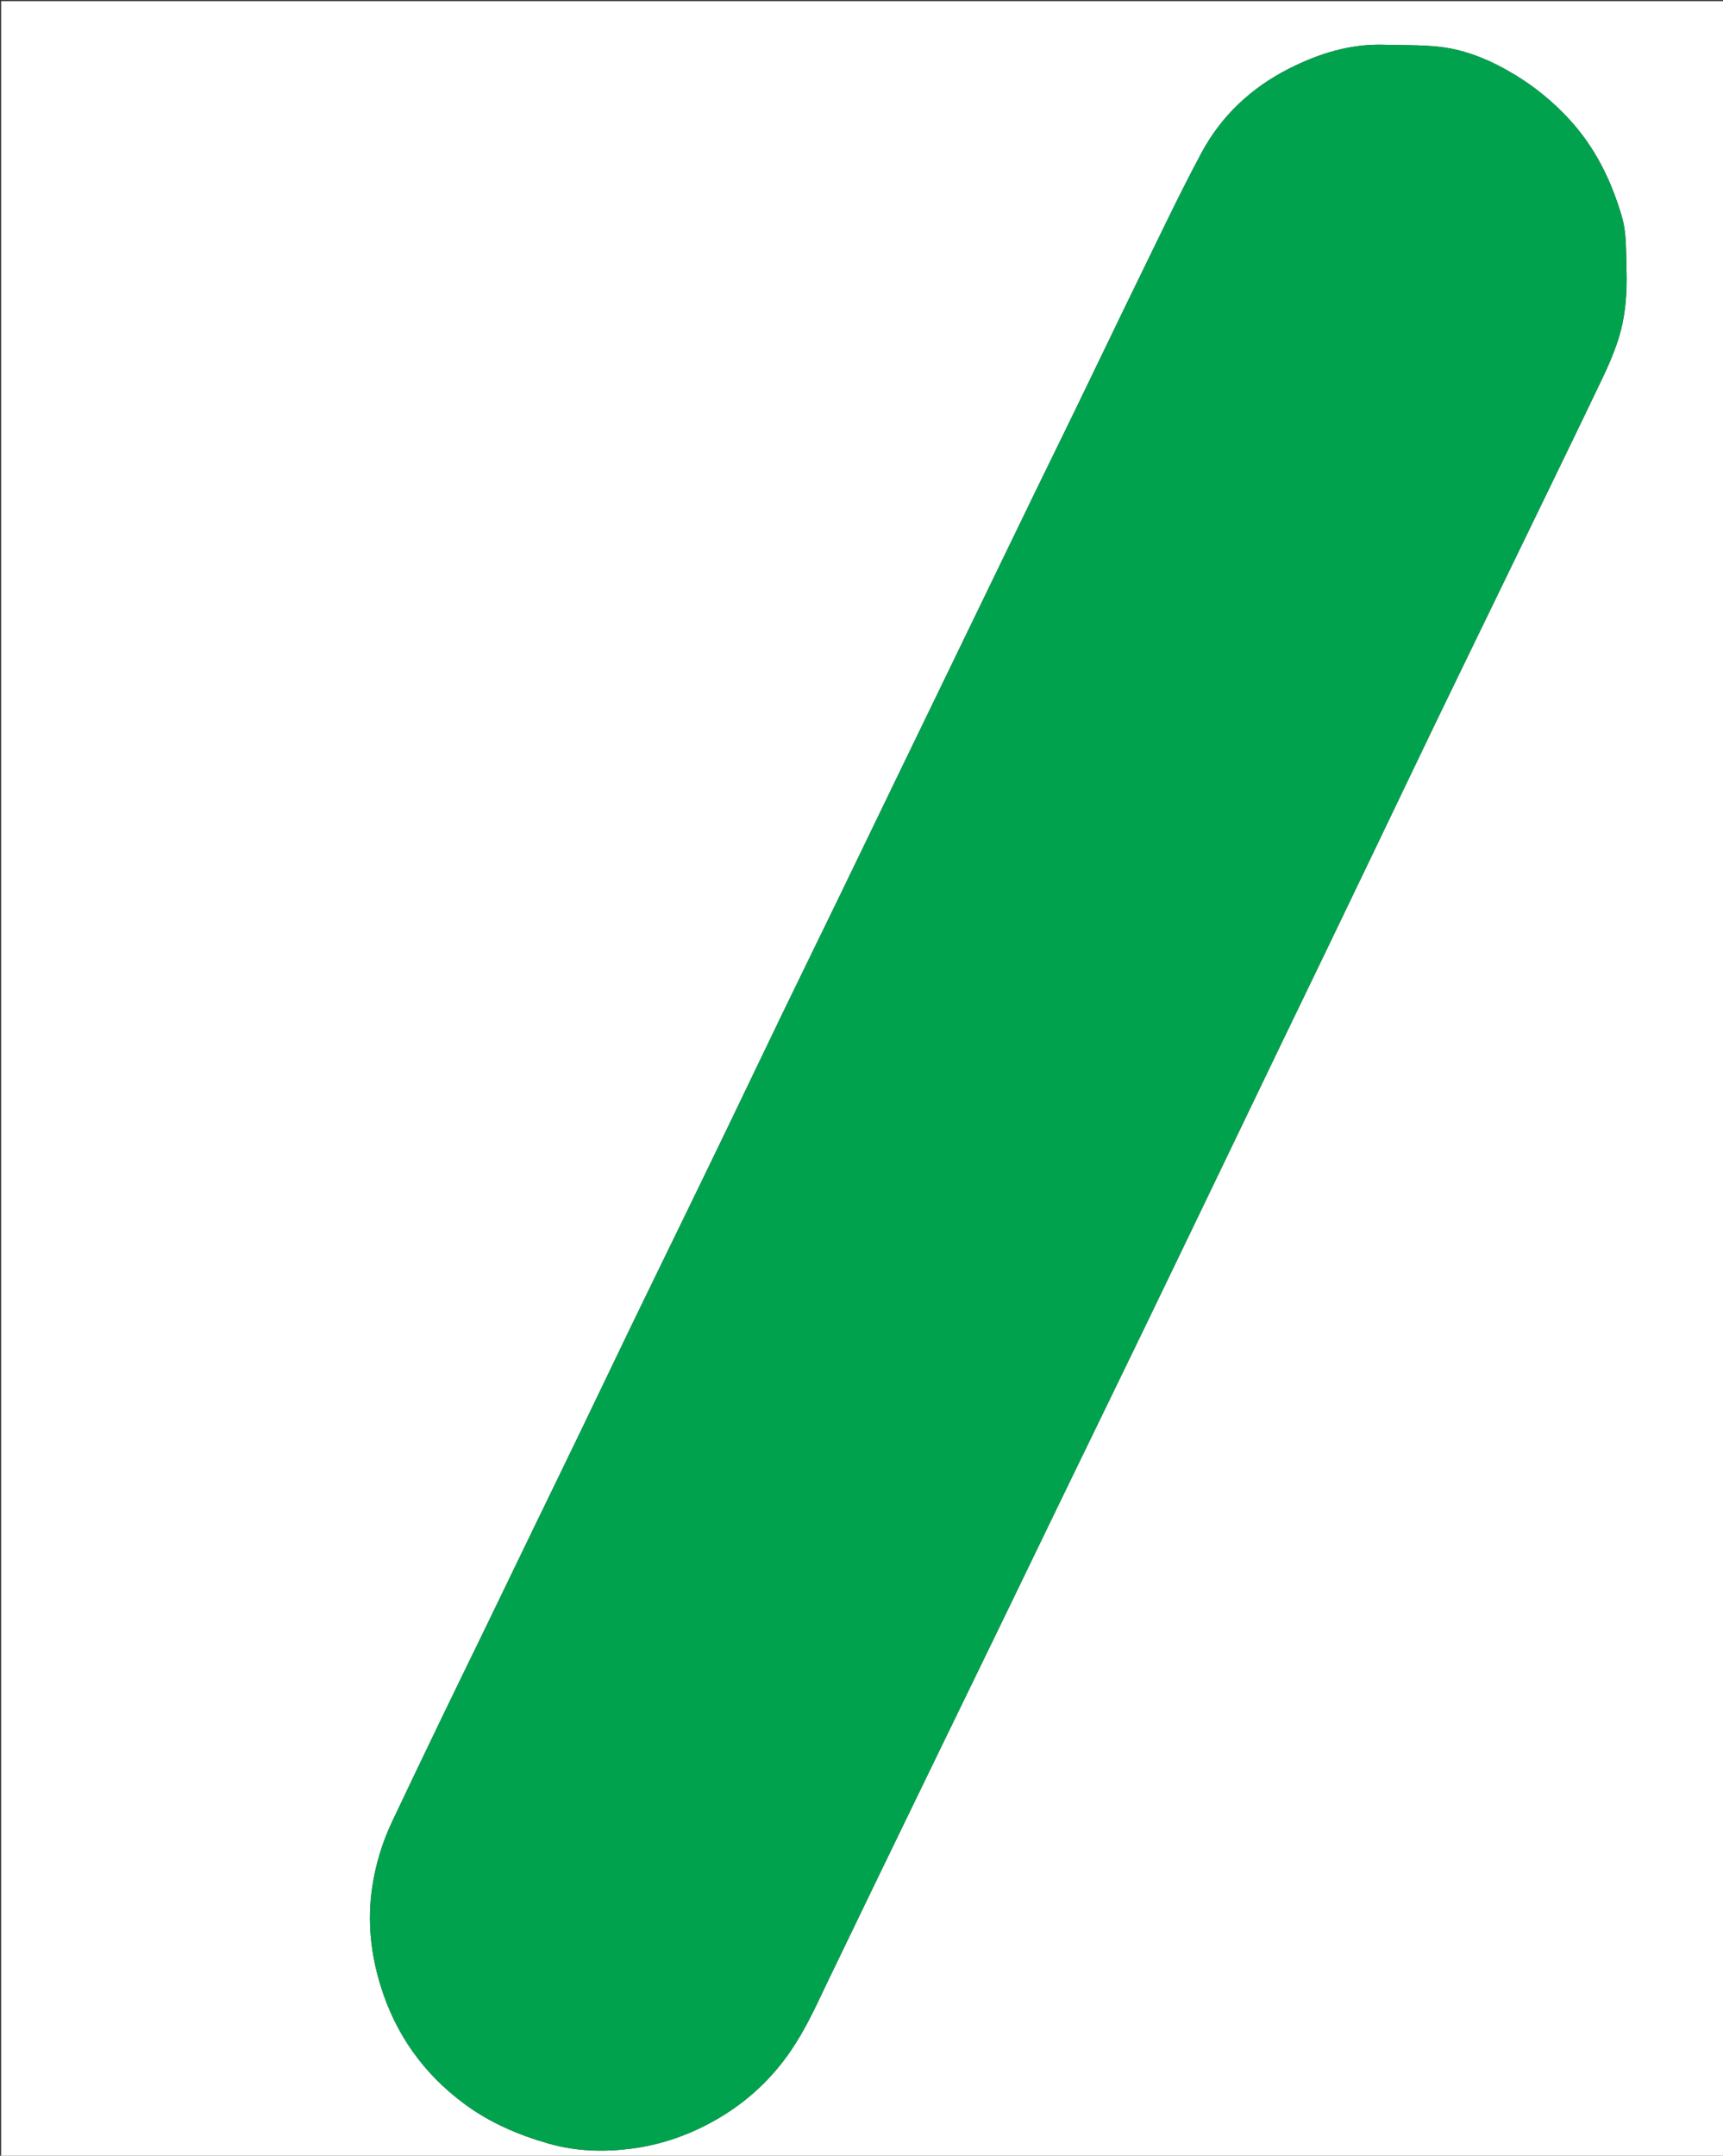
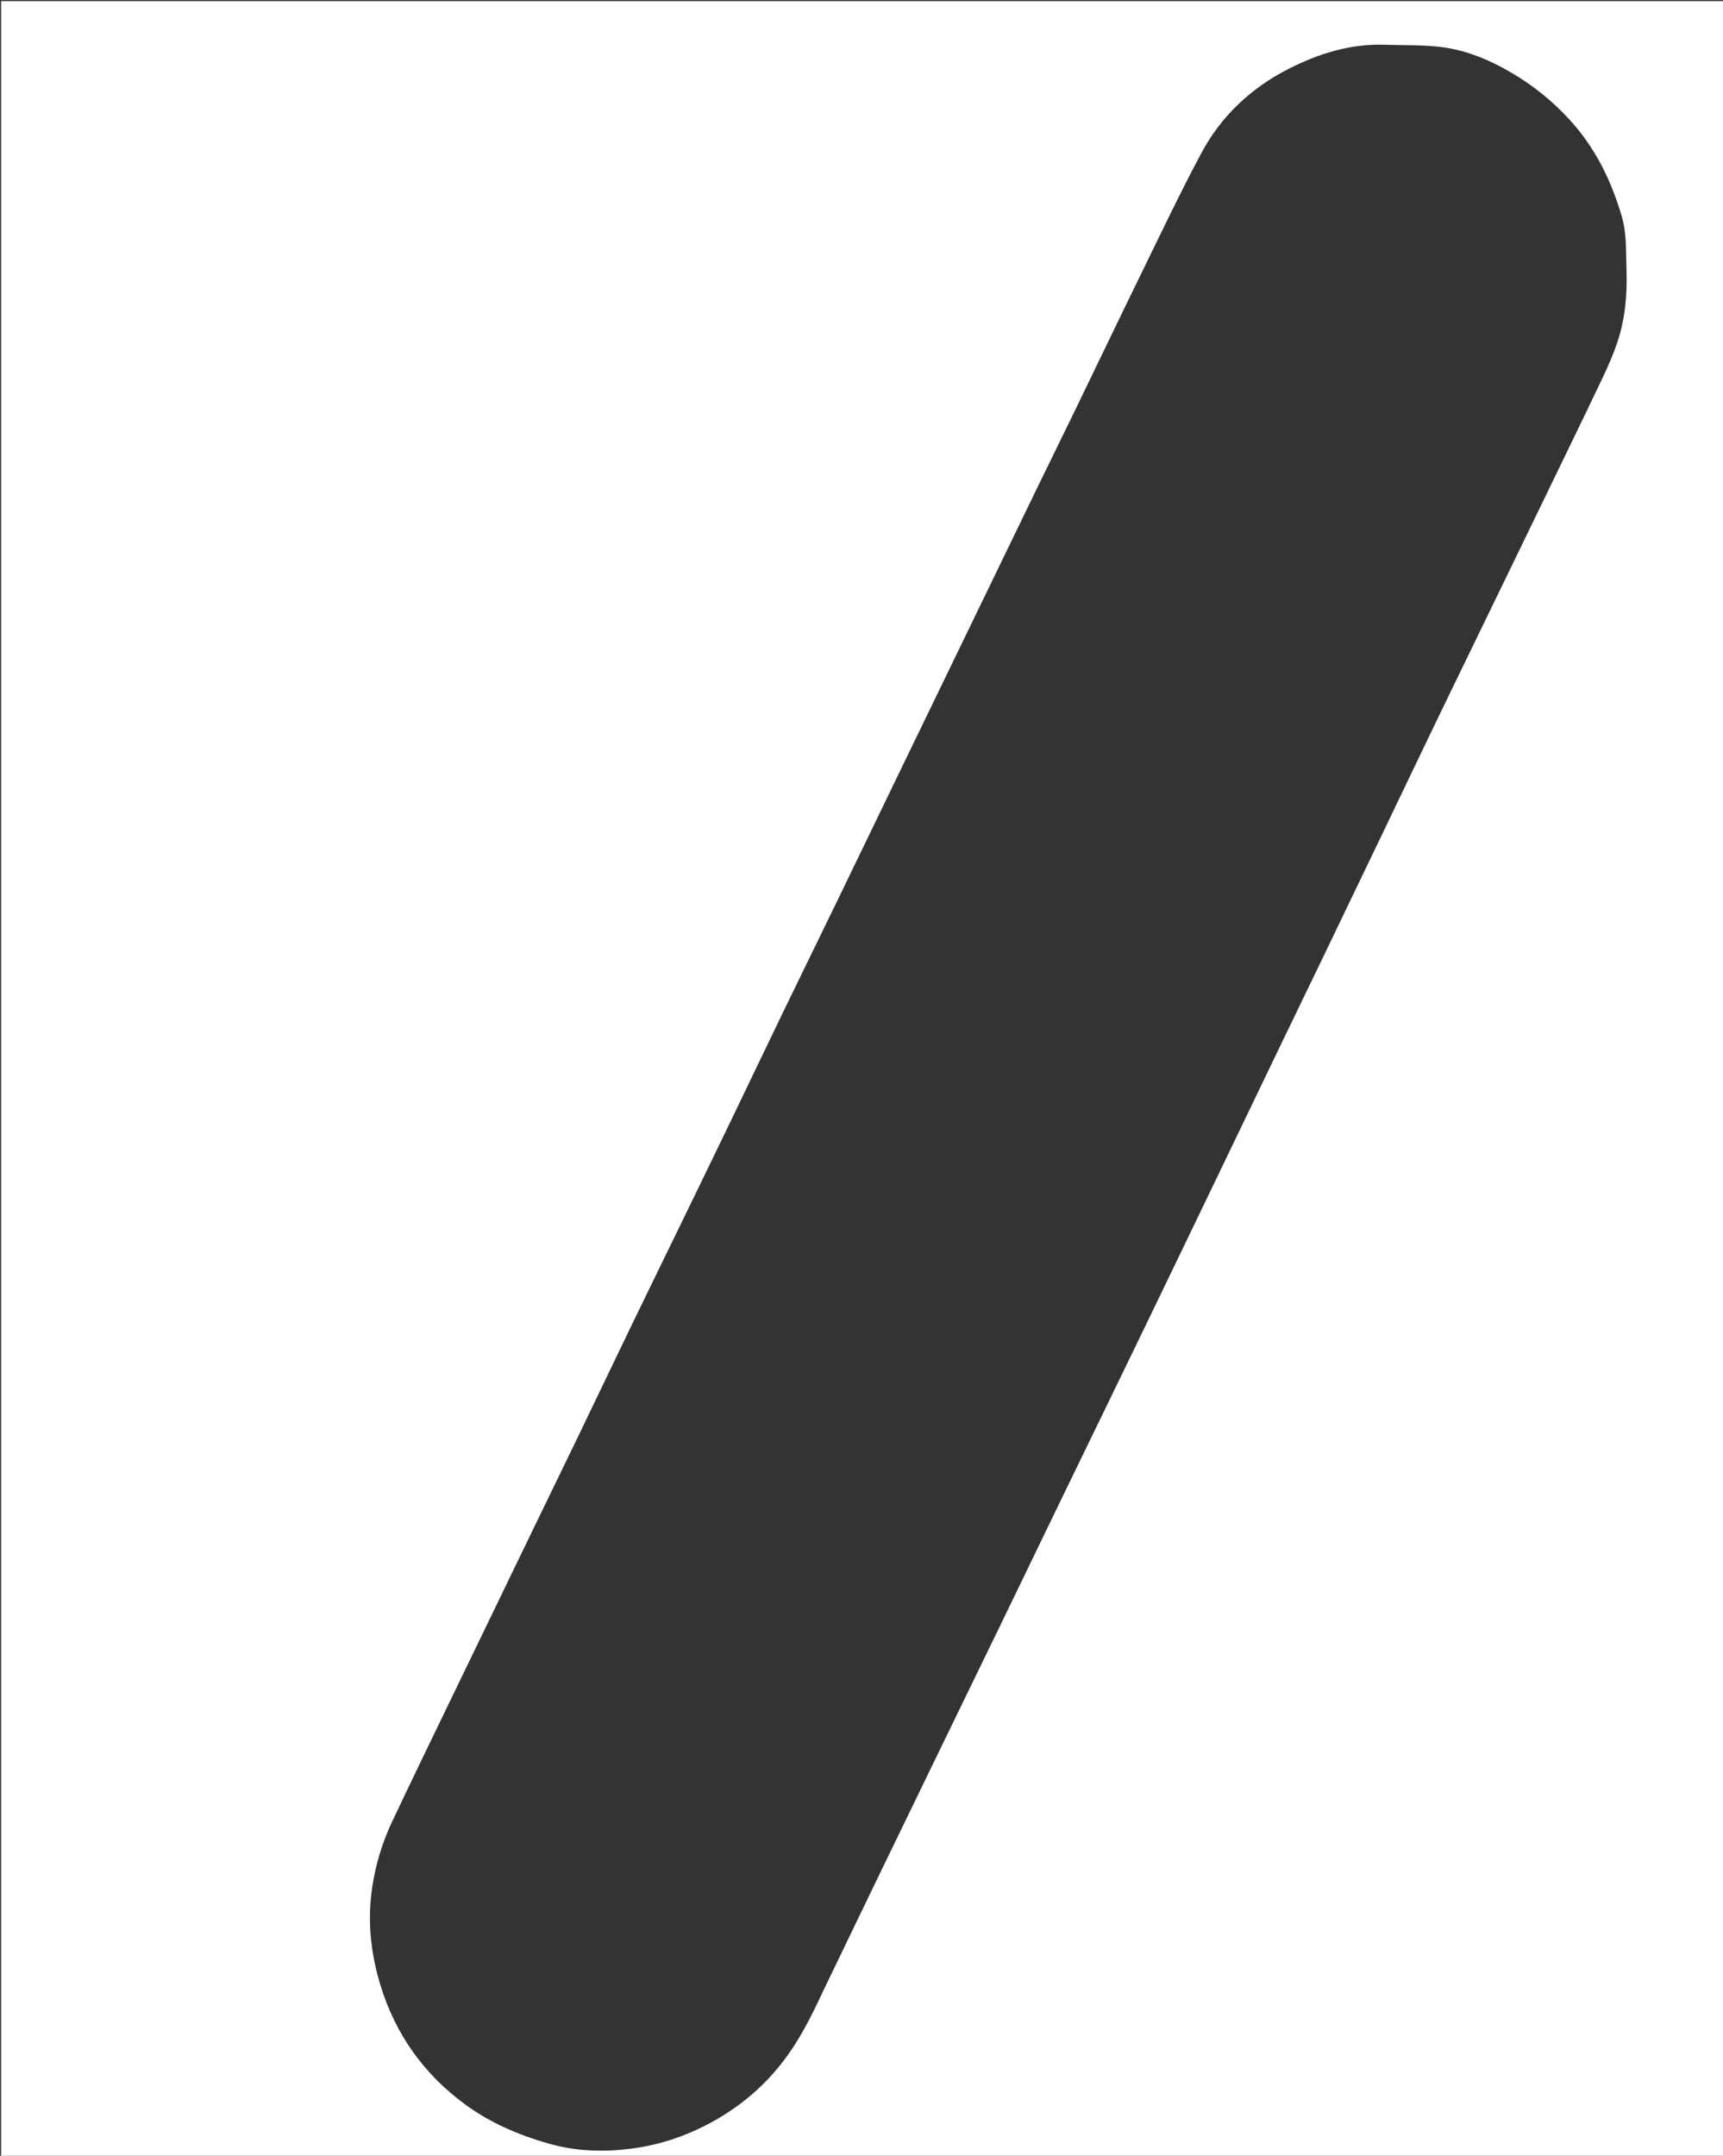
<svg xmlns="http://www.w3.org/2000/svg" id="Layer_1" x="0px" y="0px" width="100%" viewBox="0 0 1548 1936" xml:space="preserve">
  <rect x="0" y="0" width="1548" height="1936" fill="#333333" stroke="none" />
-   <path fill="#FFFFFF" opacity="1" stroke="none" d="M945,1937  C630,1937 315.5,1937 1,1937  C1,1291.667 1,646.334 1,1.001  C517,1 1032.999,1 1548.999,1  C1548.999,646.333 1548.999,1291.665 1549,1936.999  C1347.833,1937 1146.667,1937 945,1937 M740.855,1785.356  C755.797,1754.383 770.707,1723.396 785.689,1692.443  C804.812,1652.934 823.977,1613.446 843.152,1573.962  C861.463,1536.256 879.839,1498.583 898.131,1460.867  C917.223,1421.502 936.22,1382.091 955.31,1342.725  C978.231,1295.458 1001.257,1248.241 1024.143,1200.958  C1046.28,1155.221 1068.313,1109.435 1090.363,1063.656  C1111.374,1020.035 1132.331,976.387 1153.345,932.767  C1165.374,907.797 1177.497,882.873 1189.524,857.902  C1206.18,823.324 1222.795,788.727 1239.408,754.129  C1255.965,719.65 1272.447,685.135 1289.056,650.68  C1303.357,621.013 1317.789,591.408 1332.167,561.777  C1350.765,523.447 1369.388,485.13 1387.96,446.788  C1405.363,410.86 1422.837,374.964 1440.011,338.926  C1444.864,328.742 1449.382,318.314 1452.991,307.638  C1460.27,286.106 1462.09,263.775 1461.278,241.133  C1460.713,225.39 1461.595,209.726 1457.011,194.149  C1447.465,161.711 1432.952,132.222 1409.91,107.219  C1395.535,91.62 1379.383,78.284 1361.182,67.259  C1340.009,54.433 1317.622,44.764 1292.996,42.022  C1276.683,40.206 1260.111,40.701 1243.654,40.188  C1213.274,39.24 1185.167,47.999 1158.511,61.439  C1124.549,78.563 1097.432,103.742 1079.472,137.238  C1060.255,173.078 1042.85,209.897 1024.959,246.439  C1005.292,286.608 986.01,326.965 966.489,367.205  C954.292,392.349 941.912,417.404 929.703,442.542  C909.354,484.442 889.08,526.379 868.769,568.298  C848.098,610.961 827.409,653.615 806.751,696.285  C788.428,734.13 770.175,772.009 751.821,809.839  C735.884,842.686 719.778,875.451 703.877,908.316  C687.775,941.596 671.875,974.974 655.81,1008.273  C641.825,1037.26 627.755,1066.205 613.684,1095.15  C598.363,1126.668 582.931,1158.133 567.672,1189.681  C552.029,1222.023 536.58,1254.46 520.966,1286.816  C507.373,1314.982 493.65,1343.085 480.016,1371.231  C465.293,1401.623 450.628,1432.043 435.896,1462.43  C423.558,1487.879 411.084,1513.261 398.808,1538.74  C383.211,1571.111 367.629,1603.492 352.282,1635.983  C343.427,1654.727 337.453,1674.447 334.401,1694.966  C329.965,1724.778 332.991,1754 341.763,1782.746  C355.234,1826.888 380.709,1862.588 417.782,1889.843  C440.511,1906.553 466.054,1917.433 493.204,1925.166  C517.446,1932.071 542.113,1932.763 566.49,1929.726  C594.802,1926.199 621.656,1916.569 646.418,1901.846  C672.253,1886.486 693.638,1866.453 710.564,1841.594  C722.48,1824.093 731.582,1805.111 740.855,1785.356 z" />
-   <path fill="#01A24E" opacity="1" stroke="none" d="M740.658,1785.674  C731.582,1805.111 722.48,1824.093 710.564,1841.594  C693.638,1866.453 672.253,1886.486 646.418,1901.846  C621.656,1916.569 594.802,1926.199 566.49,1929.726  C542.113,1932.763 517.446,1932.071 493.204,1925.166  C466.054,1917.433 440.511,1906.553 417.782,1889.843  C380.709,1862.588 355.234,1826.888 341.763,1782.746  C332.991,1754 329.965,1724.778 334.401,1694.966  C337.453,1674.447 343.427,1654.727 352.282,1635.983  C367.629,1603.492 383.211,1571.111 398.808,1538.74  C411.084,1513.261 423.558,1487.879 435.896,1462.43  C450.628,1432.043 465.293,1401.623 480.016,1371.231  C493.65,1343.085 507.373,1314.982 520.966,1286.816  C536.58,1254.46 552.029,1222.023 567.672,1189.681  C582.931,1158.133 598.363,1126.668 613.684,1095.15  C627.755,1066.205 641.825,1037.26 655.81,1008.273  C671.875,974.974 687.775,941.596 703.877,908.316  C719.778,875.451 735.884,842.686 751.821,809.839  C770.175,772.009 788.428,734.13 806.751,696.285  C827.409,653.615 848.098,610.961 868.769,568.298  C889.08,526.379 909.354,484.442 929.703,442.542  C941.912,417.404 954.292,392.349 966.489,367.205  C986.01,326.965 1005.292,286.608 1024.959,246.439  C1042.85,209.897 1060.255,173.078 1079.472,137.238  C1097.432,103.742 1124.549,78.563 1158.511,61.439  C1185.167,47.999 1213.274,39.24 1243.654,40.188  C1260.111,40.701 1276.683,40.206 1292.996,42.022  C1317.622,44.764 1340.009,54.433 1361.182,67.259  C1379.383,78.284 1395.535,91.62 1409.91,107.219  C1432.952,132.222 1447.465,161.711 1457.011,194.149  C1461.595,209.726 1460.713,225.39 1461.278,241.133  C1462.09,263.775 1460.27,286.106 1452.991,307.638  C1449.382,318.314 1444.864,328.742 1440.011,338.926  C1422.837,374.964 1405.363,410.86 1387.96,446.788  C1369.388,485.13 1350.765,523.447 1332.167,561.777  C1317.789,591.408 1303.357,621.013 1289.056,650.68  C1272.447,685.135 1255.965,719.65 1239.408,754.129  C1222.795,788.727 1206.18,823.324 1189.524,857.902  C1177.497,882.873 1165.374,907.797 1153.345,932.767  C1132.331,976.387 1111.374,1020.035 1090.363,1063.656  C1068.313,1109.435 1046.28,1155.221 1024.143,1200.958  C1001.257,1248.241 978.231,1295.458 955.31,1342.725  C936.22,1382.091 917.223,1421.502 898.131,1460.867  C879.839,1498.583 861.463,1536.256 843.152,1573.962  C823.977,1613.446 804.812,1652.934 785.689,1692.443  C770.707,1723.396 755.797,1754.383 740.658,1785.674 z" />
+   <path fill="#FFFFFF" opacity="1" stroke="none" d="M945,1937  C630,1937 315.5,1937 1,1937  C1,1291.667 1,646.334 1,1.001  C517,1 1032.999,1 1548.999,1  C1548.999,646.333 1548.999,1291.665 1549,1936.999  C1347.833,1937 1146.667,1937 945,1937 M740.855,1785.356  C755.797,1754.383 770.707,1723.396 785.689,1692.443  C804.812,1652.934 823.977,1613.446 843.152,1573.962  C861.463,1536.256 879.839,1498.583 898.131,1460.867  C917.223,1421.502 936.22,1382.091 955.31,1342.725  C978.231,1295.458 1001.257,1248.241 1024.143,1200.958  C1046.28,1155.221 1068.313,1109.435 1090.363,1063.656  C1111.374,1020.035 1132.331,976.387 1153.345,932.767  C1165.374,907.797 1177.497,882.873 1189.524,857.902  C1206.18,823.324 1222.795,788.727 1239.408,754.129  C1255.965,719.65 1272.447,685.135 1289.056,650.68  C1303.357,621.013 1317.789,591.408 1332.167,561.777  C1350.765,523.447 1369.388,485.13 1387.96,446.788  C1405.363,410.86 1422.837,374.964 1440.011,338.926  C1444.864,328.742 1449.382,318.314 1452.991,307.638  C1460.27,286.106 1462.09,263.775 1461.278,241.133  C1460.713,225.39 1461.595,209.726 1457.011,194.149  C1447.465,161.711 1432.952,132.222 1409.91,107.219  C1395.535,91.62 1379.383,78.284 1361.182,67.259  C1340.009,54.433 1317.622,44.764 1292.996,42.022  C1276.683,40.206 1260.111,40.701 1243.654,40.188  C1213.274,39.24 1185.167,47.999 1158.511,61.439  C1124.549,78.563 1097.432,103.742 1079.472,137.238  C1060.255,173.078 1042.85,209.897 1024.959,246.439  C1005.292,286.608 986.01,326.965 966.489,367.205  C954.292,392.349 941.912,417.404 929.703,442.542  C909.354,484.442 889.08,526.379 868.769,568.298  C848.098,610.961 827.409,653.615 806.751,696.285  C788.428,734.13 770.175,772.009 751.821,809.839  C735.884,842.686 719.778,875.451 703.877,908.316  C687.775,941.596 671.875,974.974 655.81,1008.273  C641.825,1037.26 627.755,1066.205 613.684,1095.15  C598.363,1126.668 582.931,1158.133 567.672,1189.681  C552.029,1222.023 536.58,1254.46 520.966,1286.816  C507.373,1314.982 493.65,1343.085 480.016,1371.231  C465.293,1401.623 450.628,1432.043 435.896,1462.43  C383.211,1571.111 367.629,1603.492 352.282,1635.983  C343.427,1654.727 337.453,1674.447 334.401,1694.966  C329.965,1724.778 332.991,1754 341.763,1782.746  C355.234,1826.888 380.709,1862.588 417.782,1889.843  C440.511,1906.553 466.054,1917.433 493.204,1925.166  C517.446,1932.071 542.113,1932.763 566.49,1929.726  C594.802,1926.199 621.656,1916.569 646.418,1901.846  C672.253,1886.486 693.638,1866.453 710.564,1841.594  C722.48,1824.093 731.582,1805.111 740.855,1785.356 z" />
</svg>